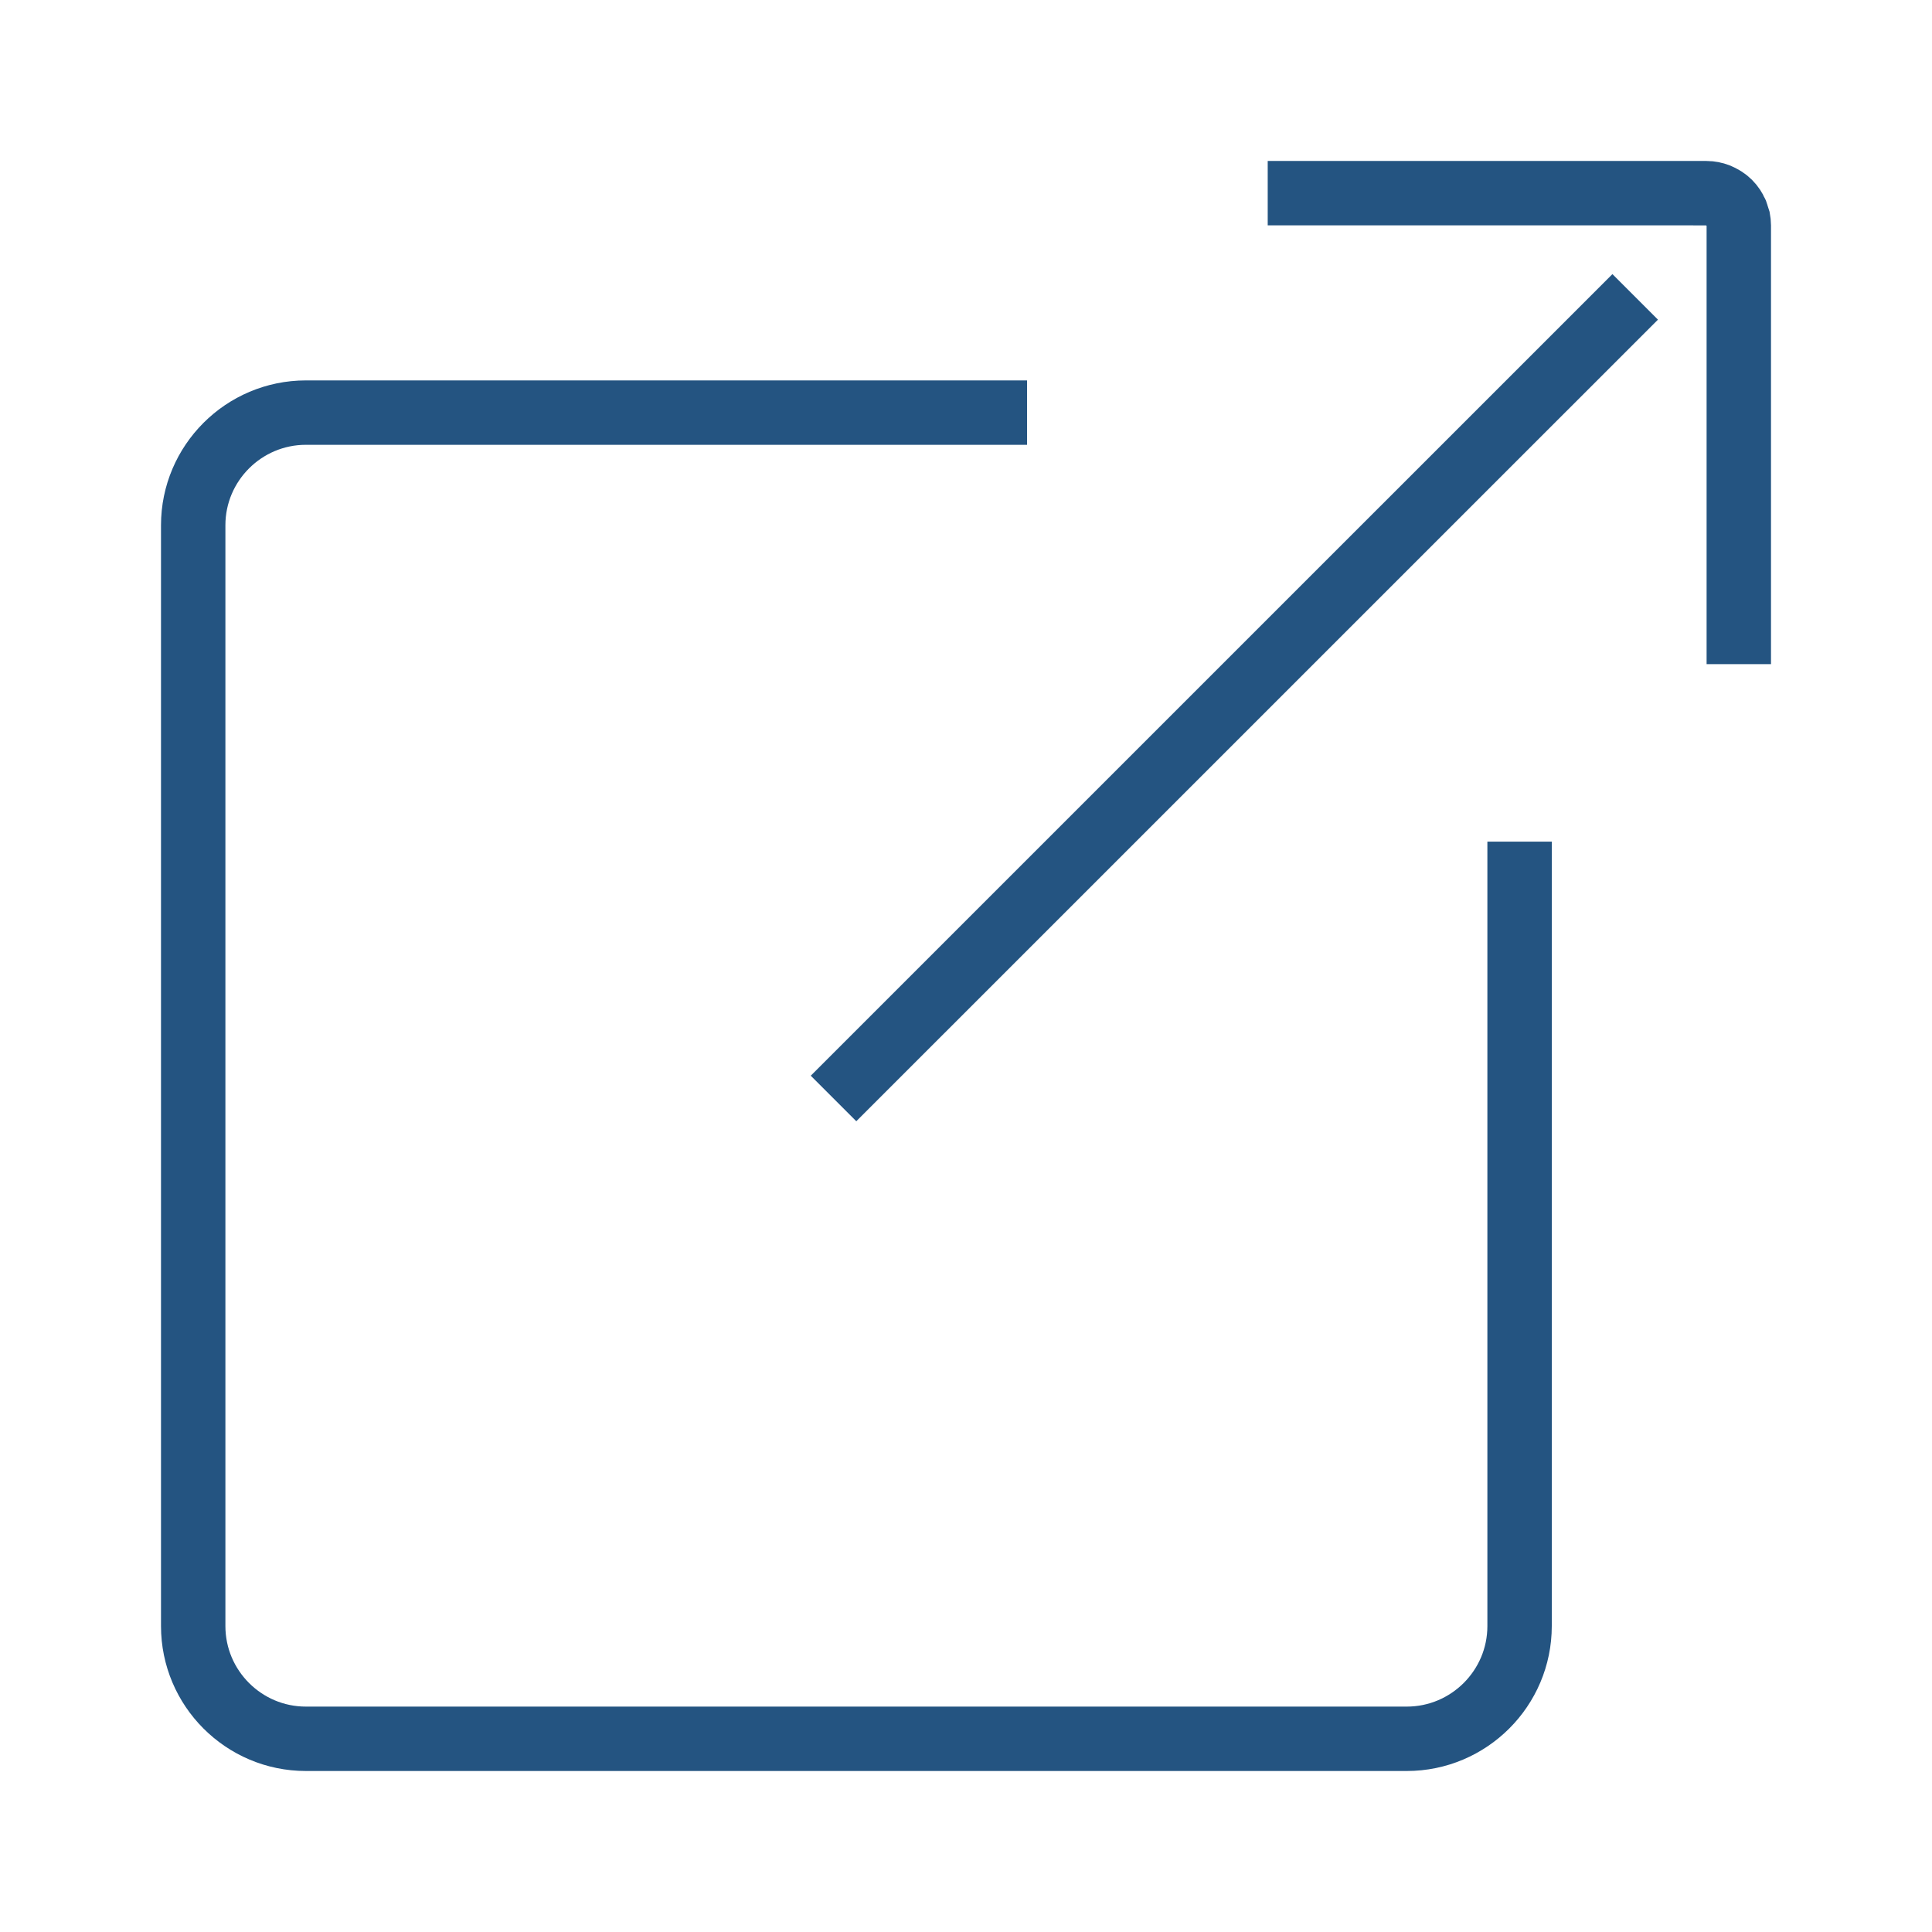
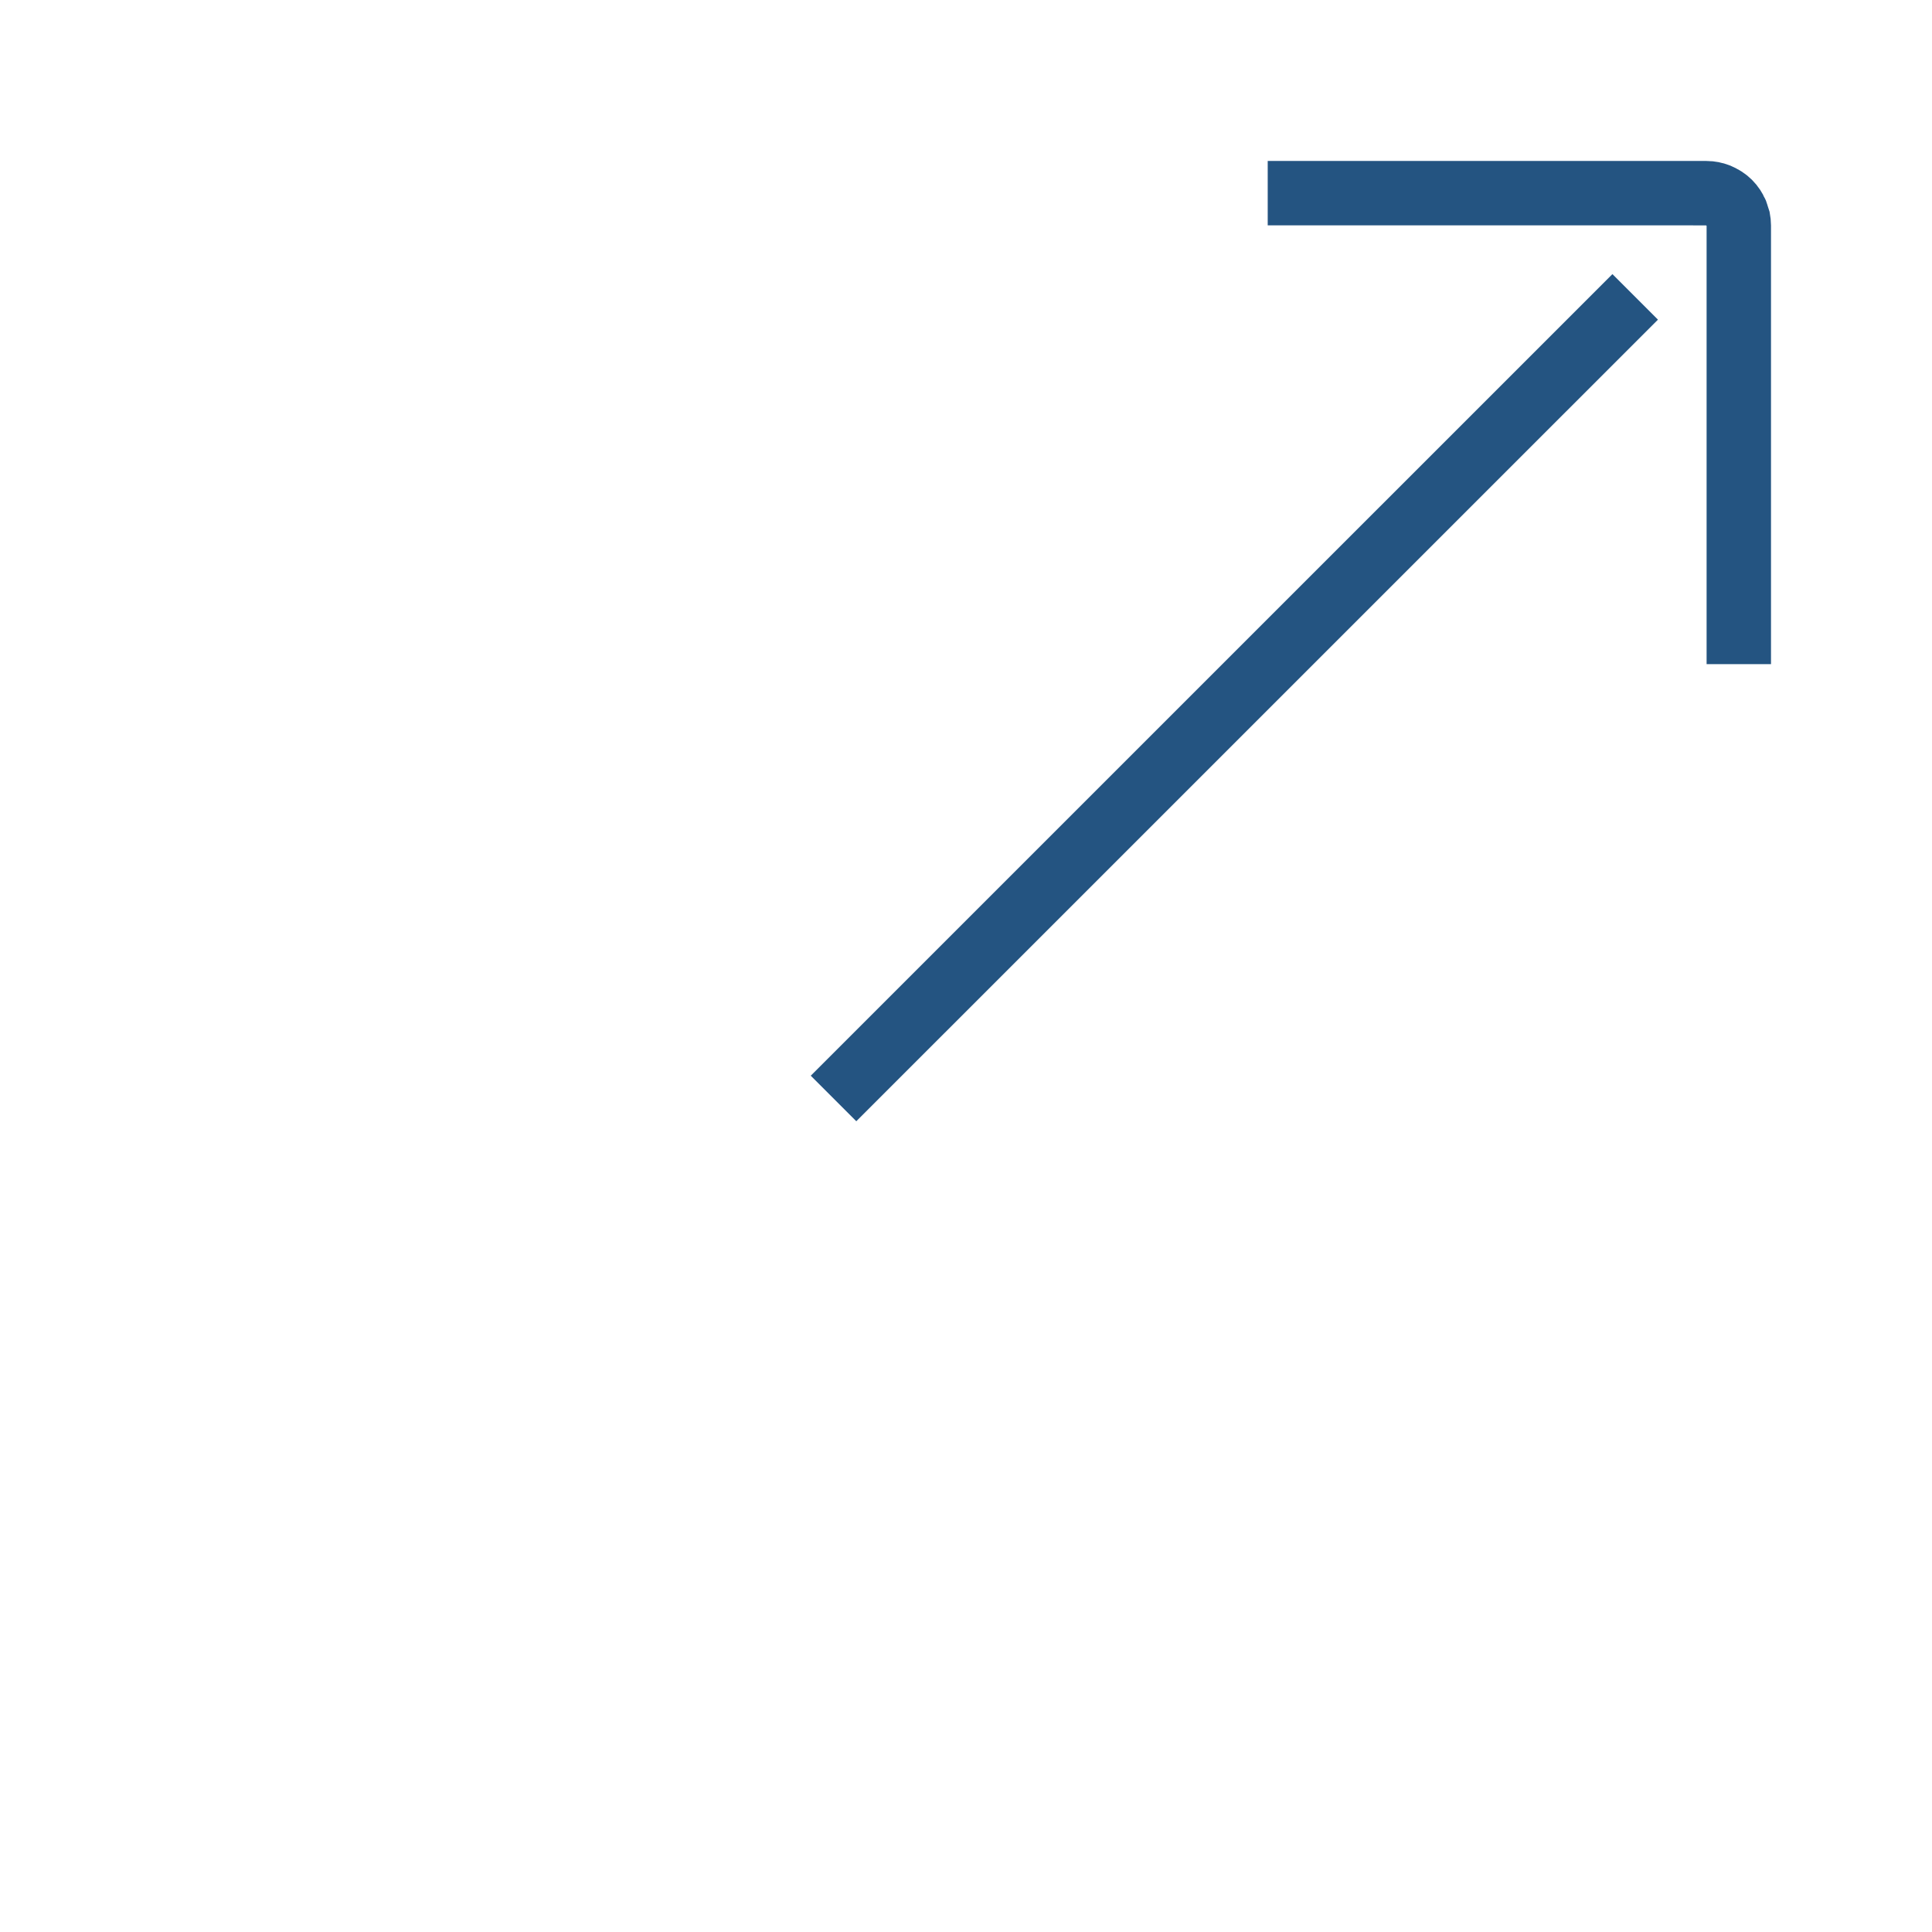
<svg xmlns="http://www.w3.org/2000/svg" version="1.0" id="Layer_1" x="0px" y="0px" width="30px" height="30px" viewBox="0 0 30 30" enable-background="new 0 0 30 30" xml:space="preserve">
  <g>
-     <path fill="none" stroke="#245481" stroke-miterlimit="10" d="M15.948,6.407H4.75C3.785,6.407,3,7.192,3,8.156v17.093   C3,26.215,3.785,27,4.75,27h17.094c0.965,0,1.752-0.785,1.752-1.751v-12.18" />
    <path fill="none" stroke="#245481" stroke-miterlimit="10" d="M27,10.313V3.5c0-0.033-0.004-0.066-0.01-0.099   c-0.004-0.014-0.008-0.028-0.014-0.043c-0.006-0.016-0.009-0.034-0.016-0.05c-0.007-0.018-0.018-0.032-0.025-0.048   c-0.008-0.013-0.013-0.025-0.021-0.037c-0.037-0.056-0.084-0.103-0.14-0.139c-0.012-0.008-0.023-0.014-0.037-0.02   c-0.016-0.01-0.031-0.019-0.049-0.026c-0.016-0.006-0.032-0.01-0.049-0.016c-0.016-0.003-0.029-0.01-0.045-0.013   C26.564,3.003,26.533,3,26.5,3c0,0-0.001-0.001-0.002-0.001h-6.813" />
    <line fill="none" stroke="#245481" stroke-miterlimit="10" x1="12.943" y1="17.057" x2="25.391" y2="4.61" />
  </g>
</svg>